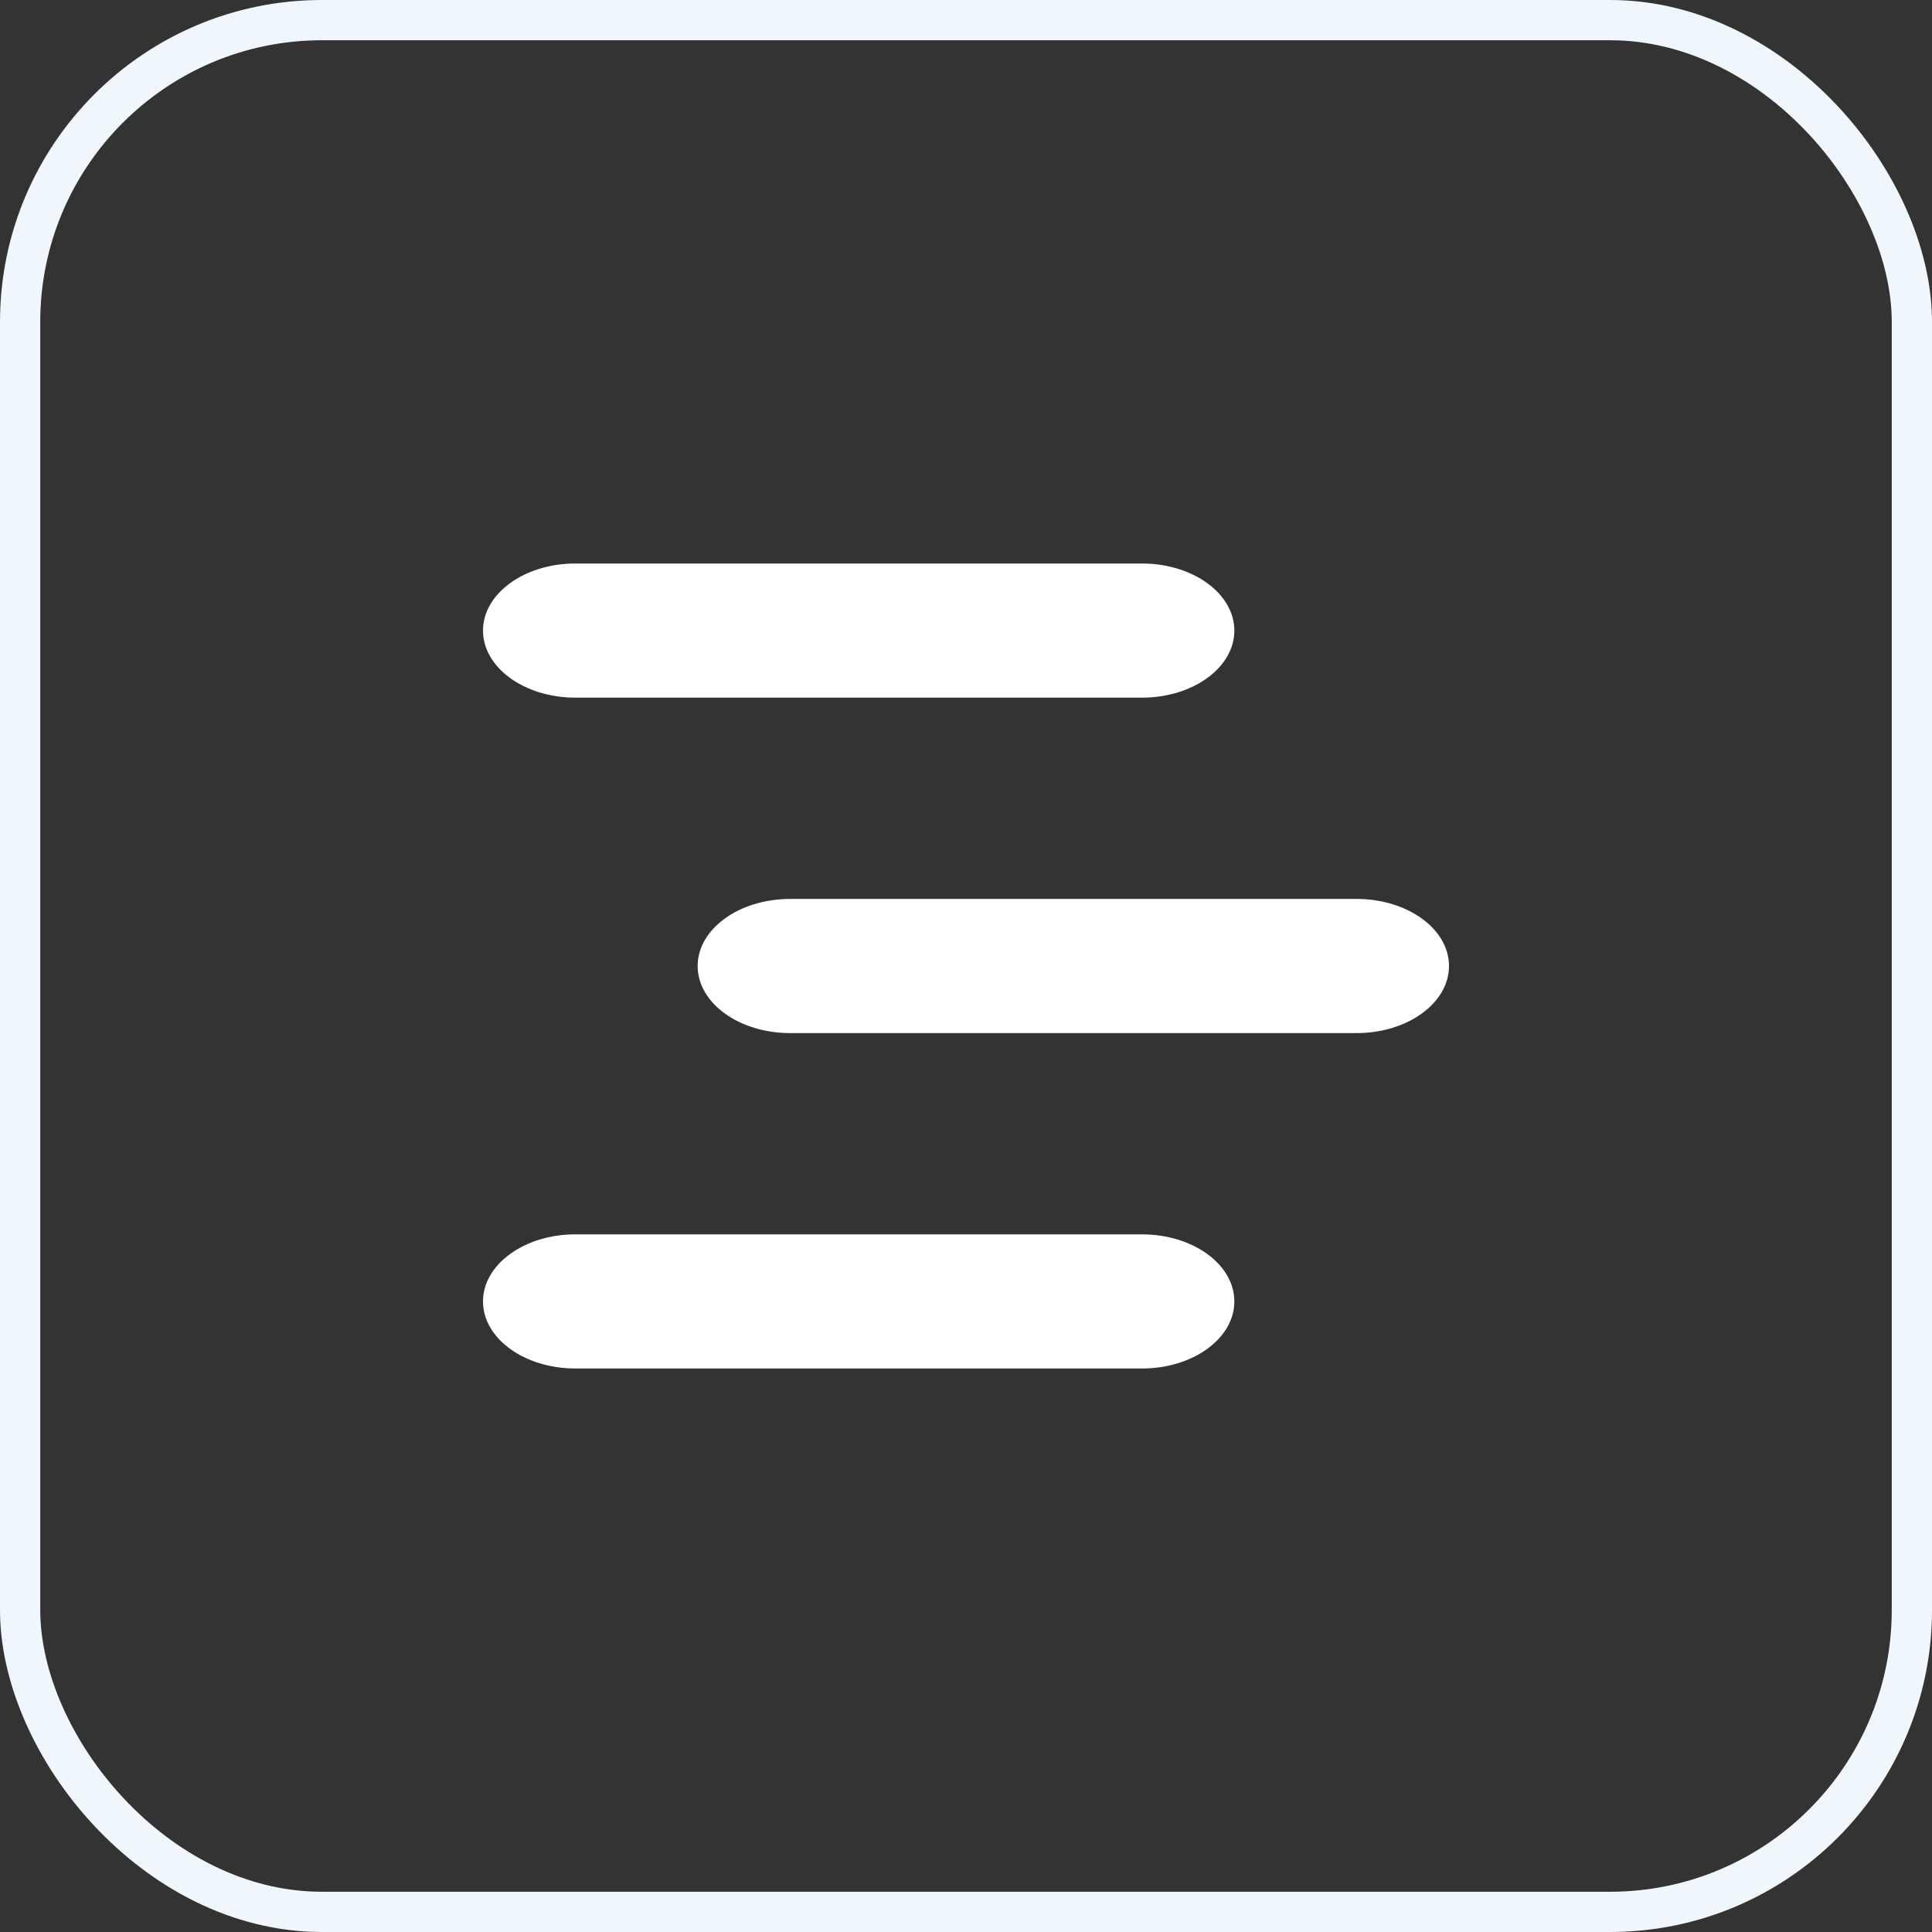
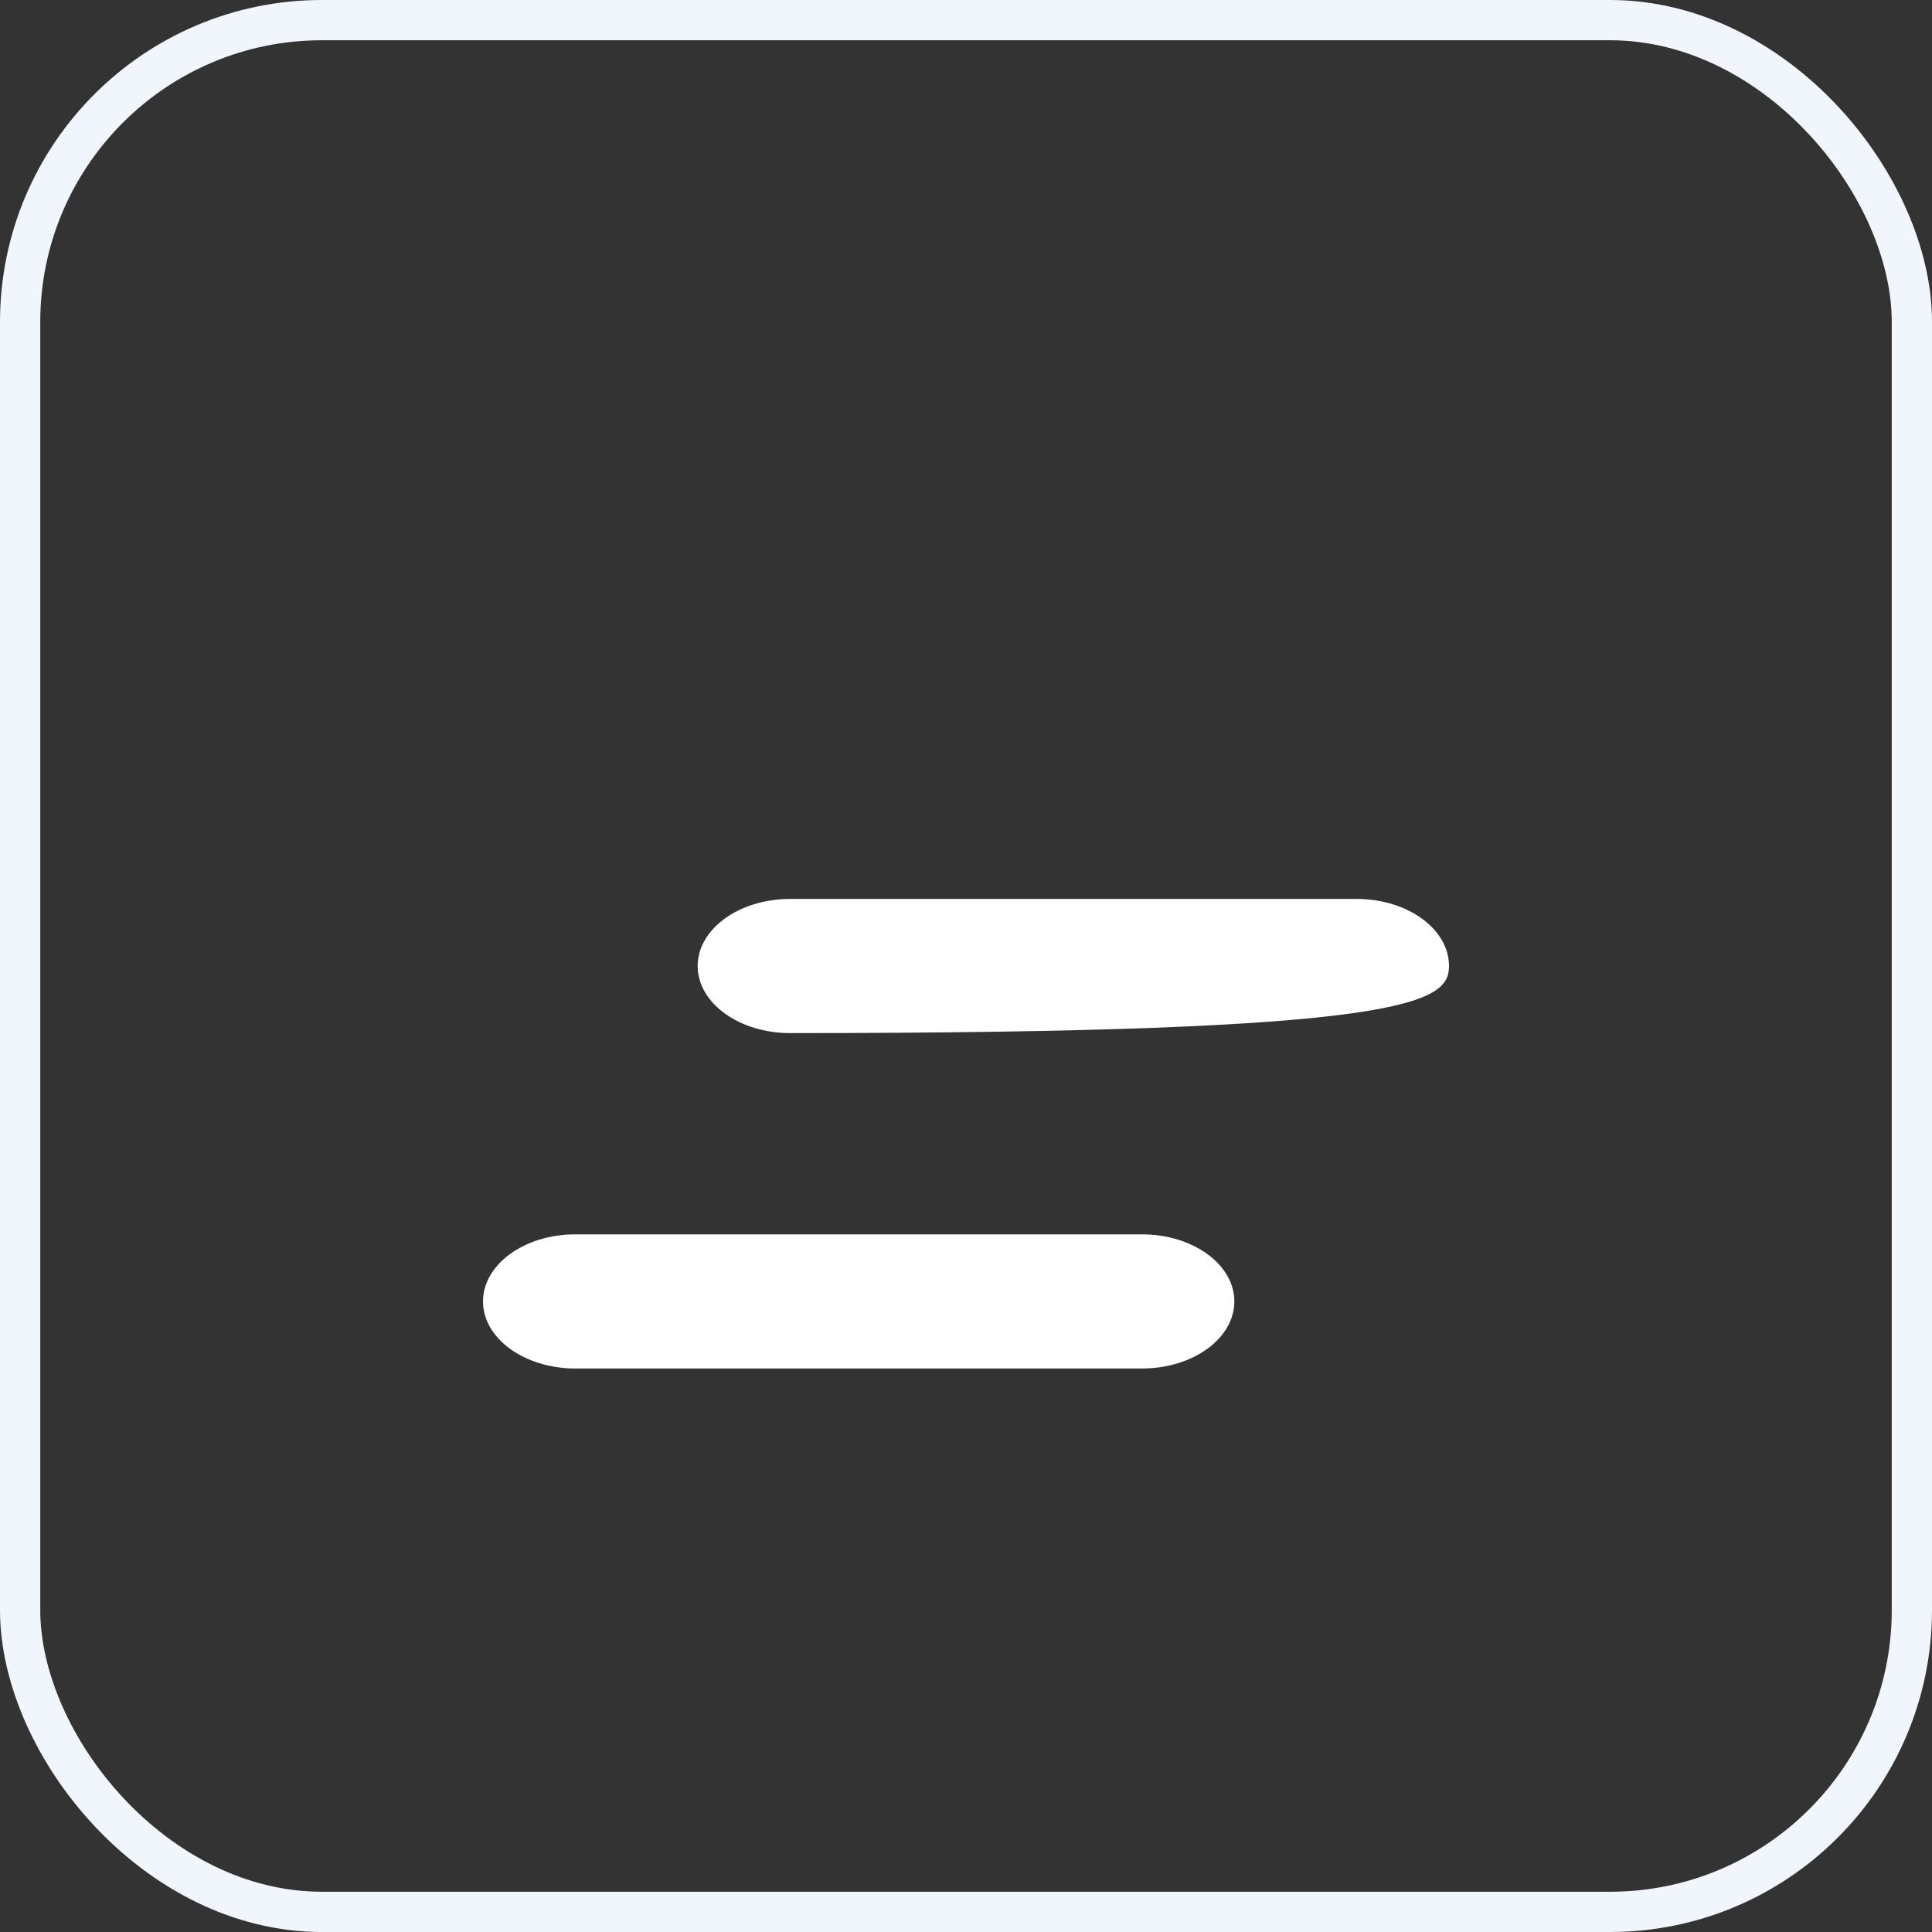
<svg xmlns="http://www.w3.org/2000/svg" width="48" height="48" viewBox="0 0 48 48" fill="none">
  <rect x="0" y="0" width="48" height="48" fill="#333333" stroke="none" />
  <rect x="0.5" y="0.5" width="47" height="47" rx="7.5" stroke="#F1F5FC" />
-   <path d="M28.373 14H14.294C13.029 14 12 14.747 12 15.667C12 16.586 13.029 17.333 14.294 17.333H28.373C29.638 17.333 30.667 16.586 30.667 15.667C30.667 14.747 29.638 14 28.373 14Z" fill="white" />
-   <path d="M33.706 22.334H19.627C18.362 22.334 17.333 23.081 17.333 24.001C17.333 24.919 18.362 25.667 19.627 25.667H33.706C34.971 25.667 36 24.919 36 24.001C36 23.081 34.971 22.334 33.706 22.334Z" fill="white" />
+   <path d="M33.706 22.334H19.627C18.362 22.334 17.333 23.081 17.333 24.001C17.333 24.919 18.362 25.667 19.627 25.667C34.971 25.667 36 24.919 36 24.001C36 23.081 34.971 22.334 33.706 22.334Z" fill="white" />
  <path d="M28.373 30.667H14.294C13.029 30.667 12 31.414 12 32.334C12 33.253 13.029 34 14.294 34H28.373C29.638 34 30.667 33.253 30.667 32.334C30.667 31.414 29.638 30.667 28.373 30.667Z" fill="white" />
</svg>